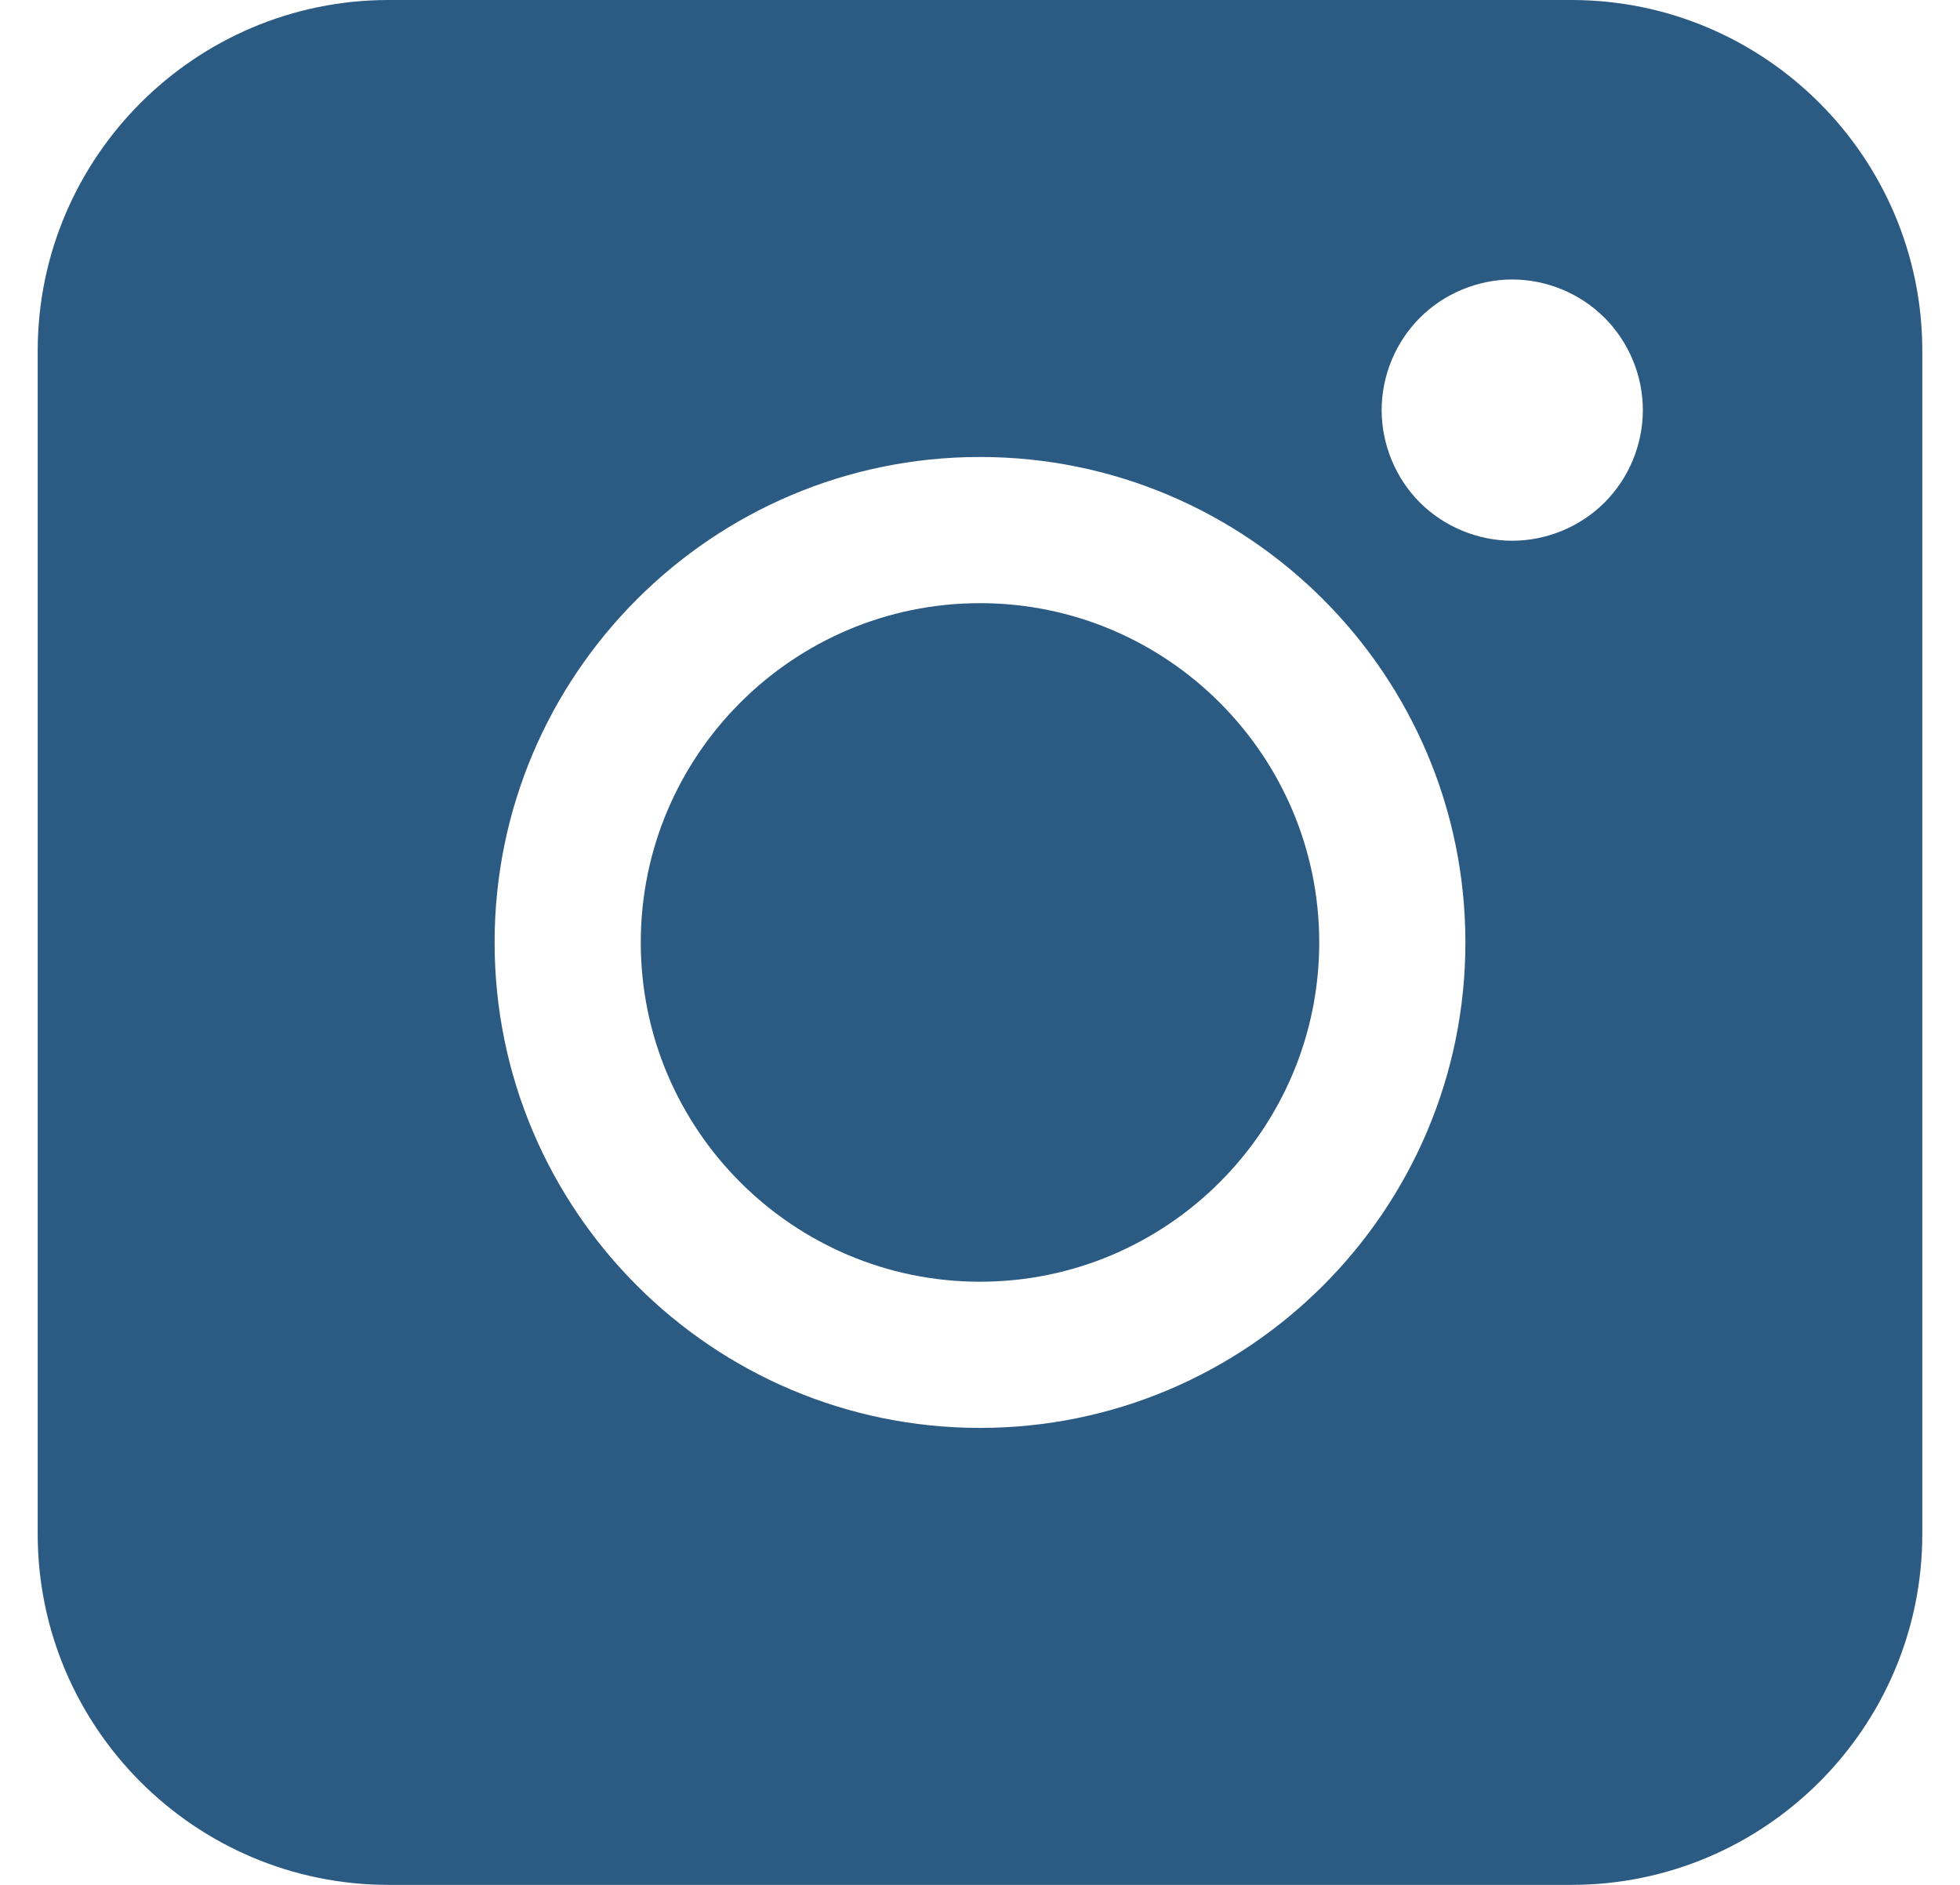
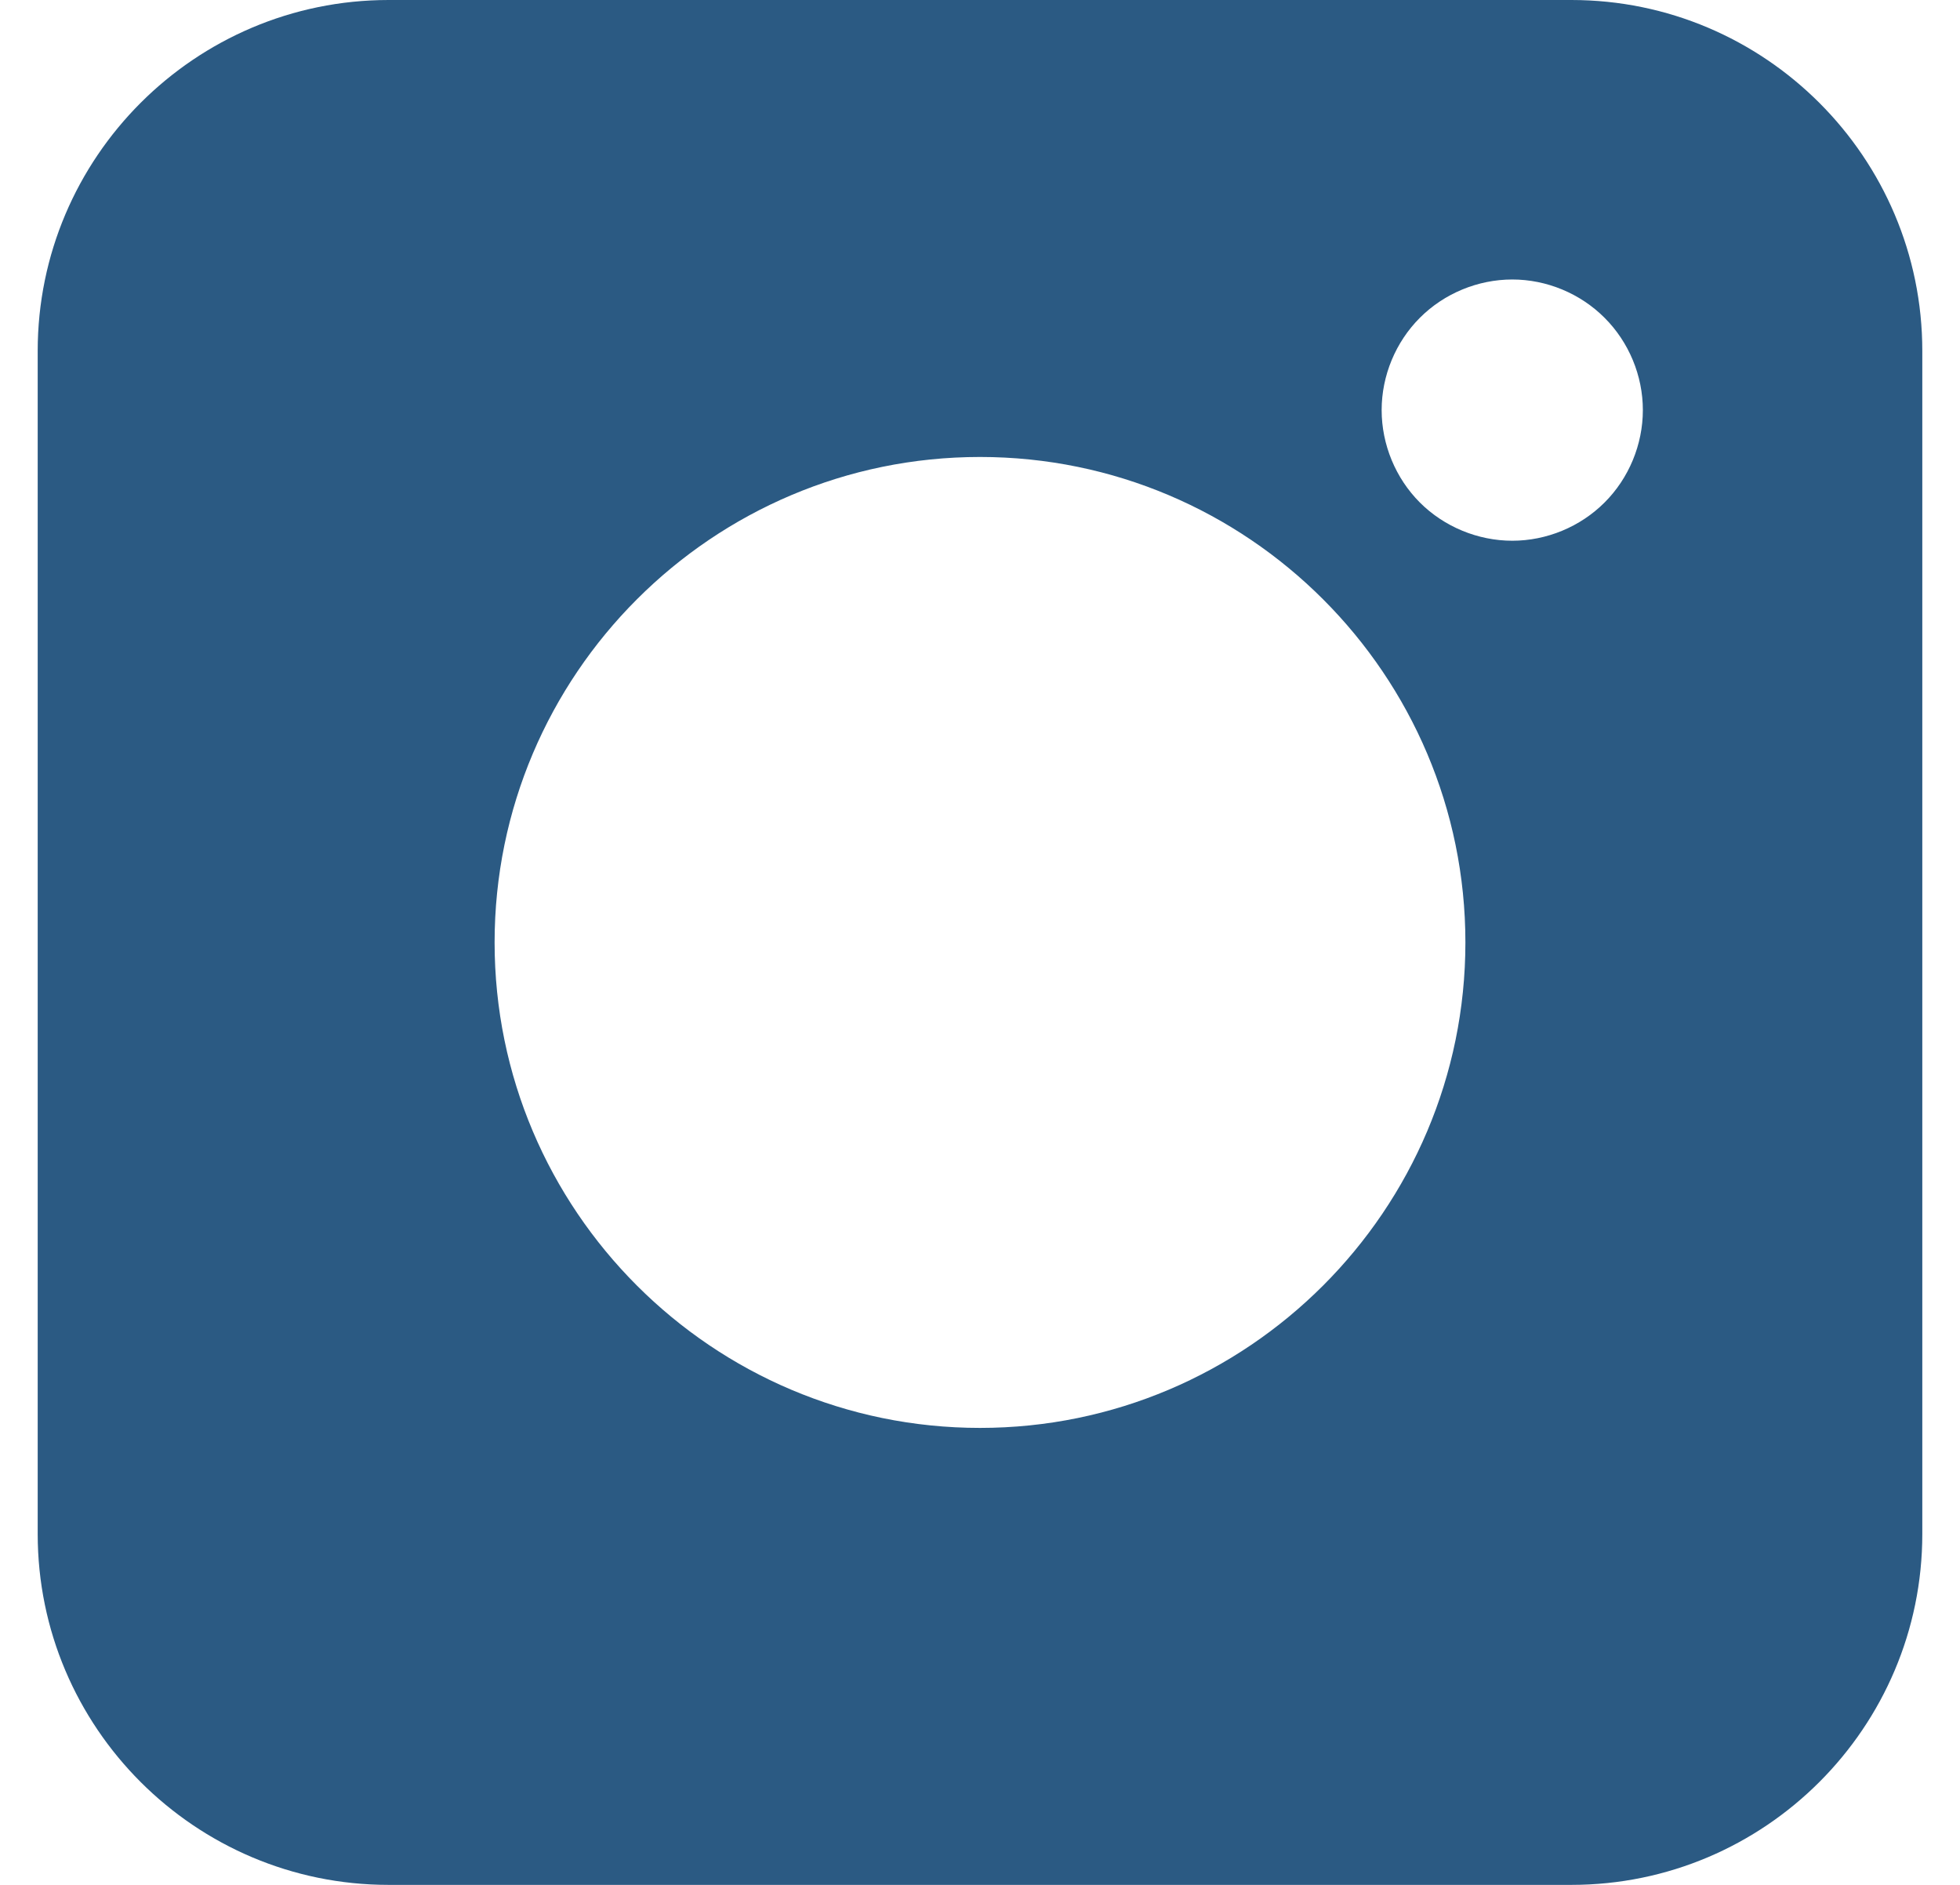
<svg xmlns="http://www.w3.org/2000/svg" width="26" height="25" viewBox="0 0 26 25" fill="none">
  <g clip-path="url(#clip0_7_370)">
-     <path fill-rule="evenodd" clip-rule="evenodd" d="M13 8C10.519 8 8.5 10.019 8.5 12.5C8.5 14.981 10.519 17 13 17C15.481 17 17.5 14.981 17.5 12.5C17.5 10.019 15.481 8 13 8Z" fill="#2B5A83" />
    <path d="M20.845 0H5.155C2.588 0 0.5 2.088 0.5 4.655V20.345C0.5 22.912 2.588 25 5.155 25H20.845C23.412 25 25.5 22.912 25.5 20.345V4.655C25.5 2.088 23.412 0 20.845 0ZM13 18.939C9.449 18.939 6.561 16.051 6.561 12.5C6.561 8.949 9.449 6.061 13 6.061C16.551 6.061 19.439 8.949 19.439 12.5C19.439 16.051 16.551 18.939 13 18.939ZM21.285 6.665C20.963 6.987 20.517 7.172 20.061 7.172C19.605 7.172 19.157 6.987 18.835 6.665C18.513 6.343 18.328 5.896 18.328 5.439C18.328 4.983 18.513 4.537 18.835 4.215C19.157 3.892 19.605 3.707 20.061 3.707C20.516 3.707 20.963 3.892 21.285 4.215C21.608 4.537 21.793 4.983 21.793 5.439C21.793 5.896 21.608 6.343 21.285 6.665Z" fill="#2B5A83" />
  </g>
  <defs>
    <clipPath id="clip0_7_370">
      <rect width="25" height="25" fill="white" transform="translate(0.5)" />
    </clipPath>
  </defs>
</svg>